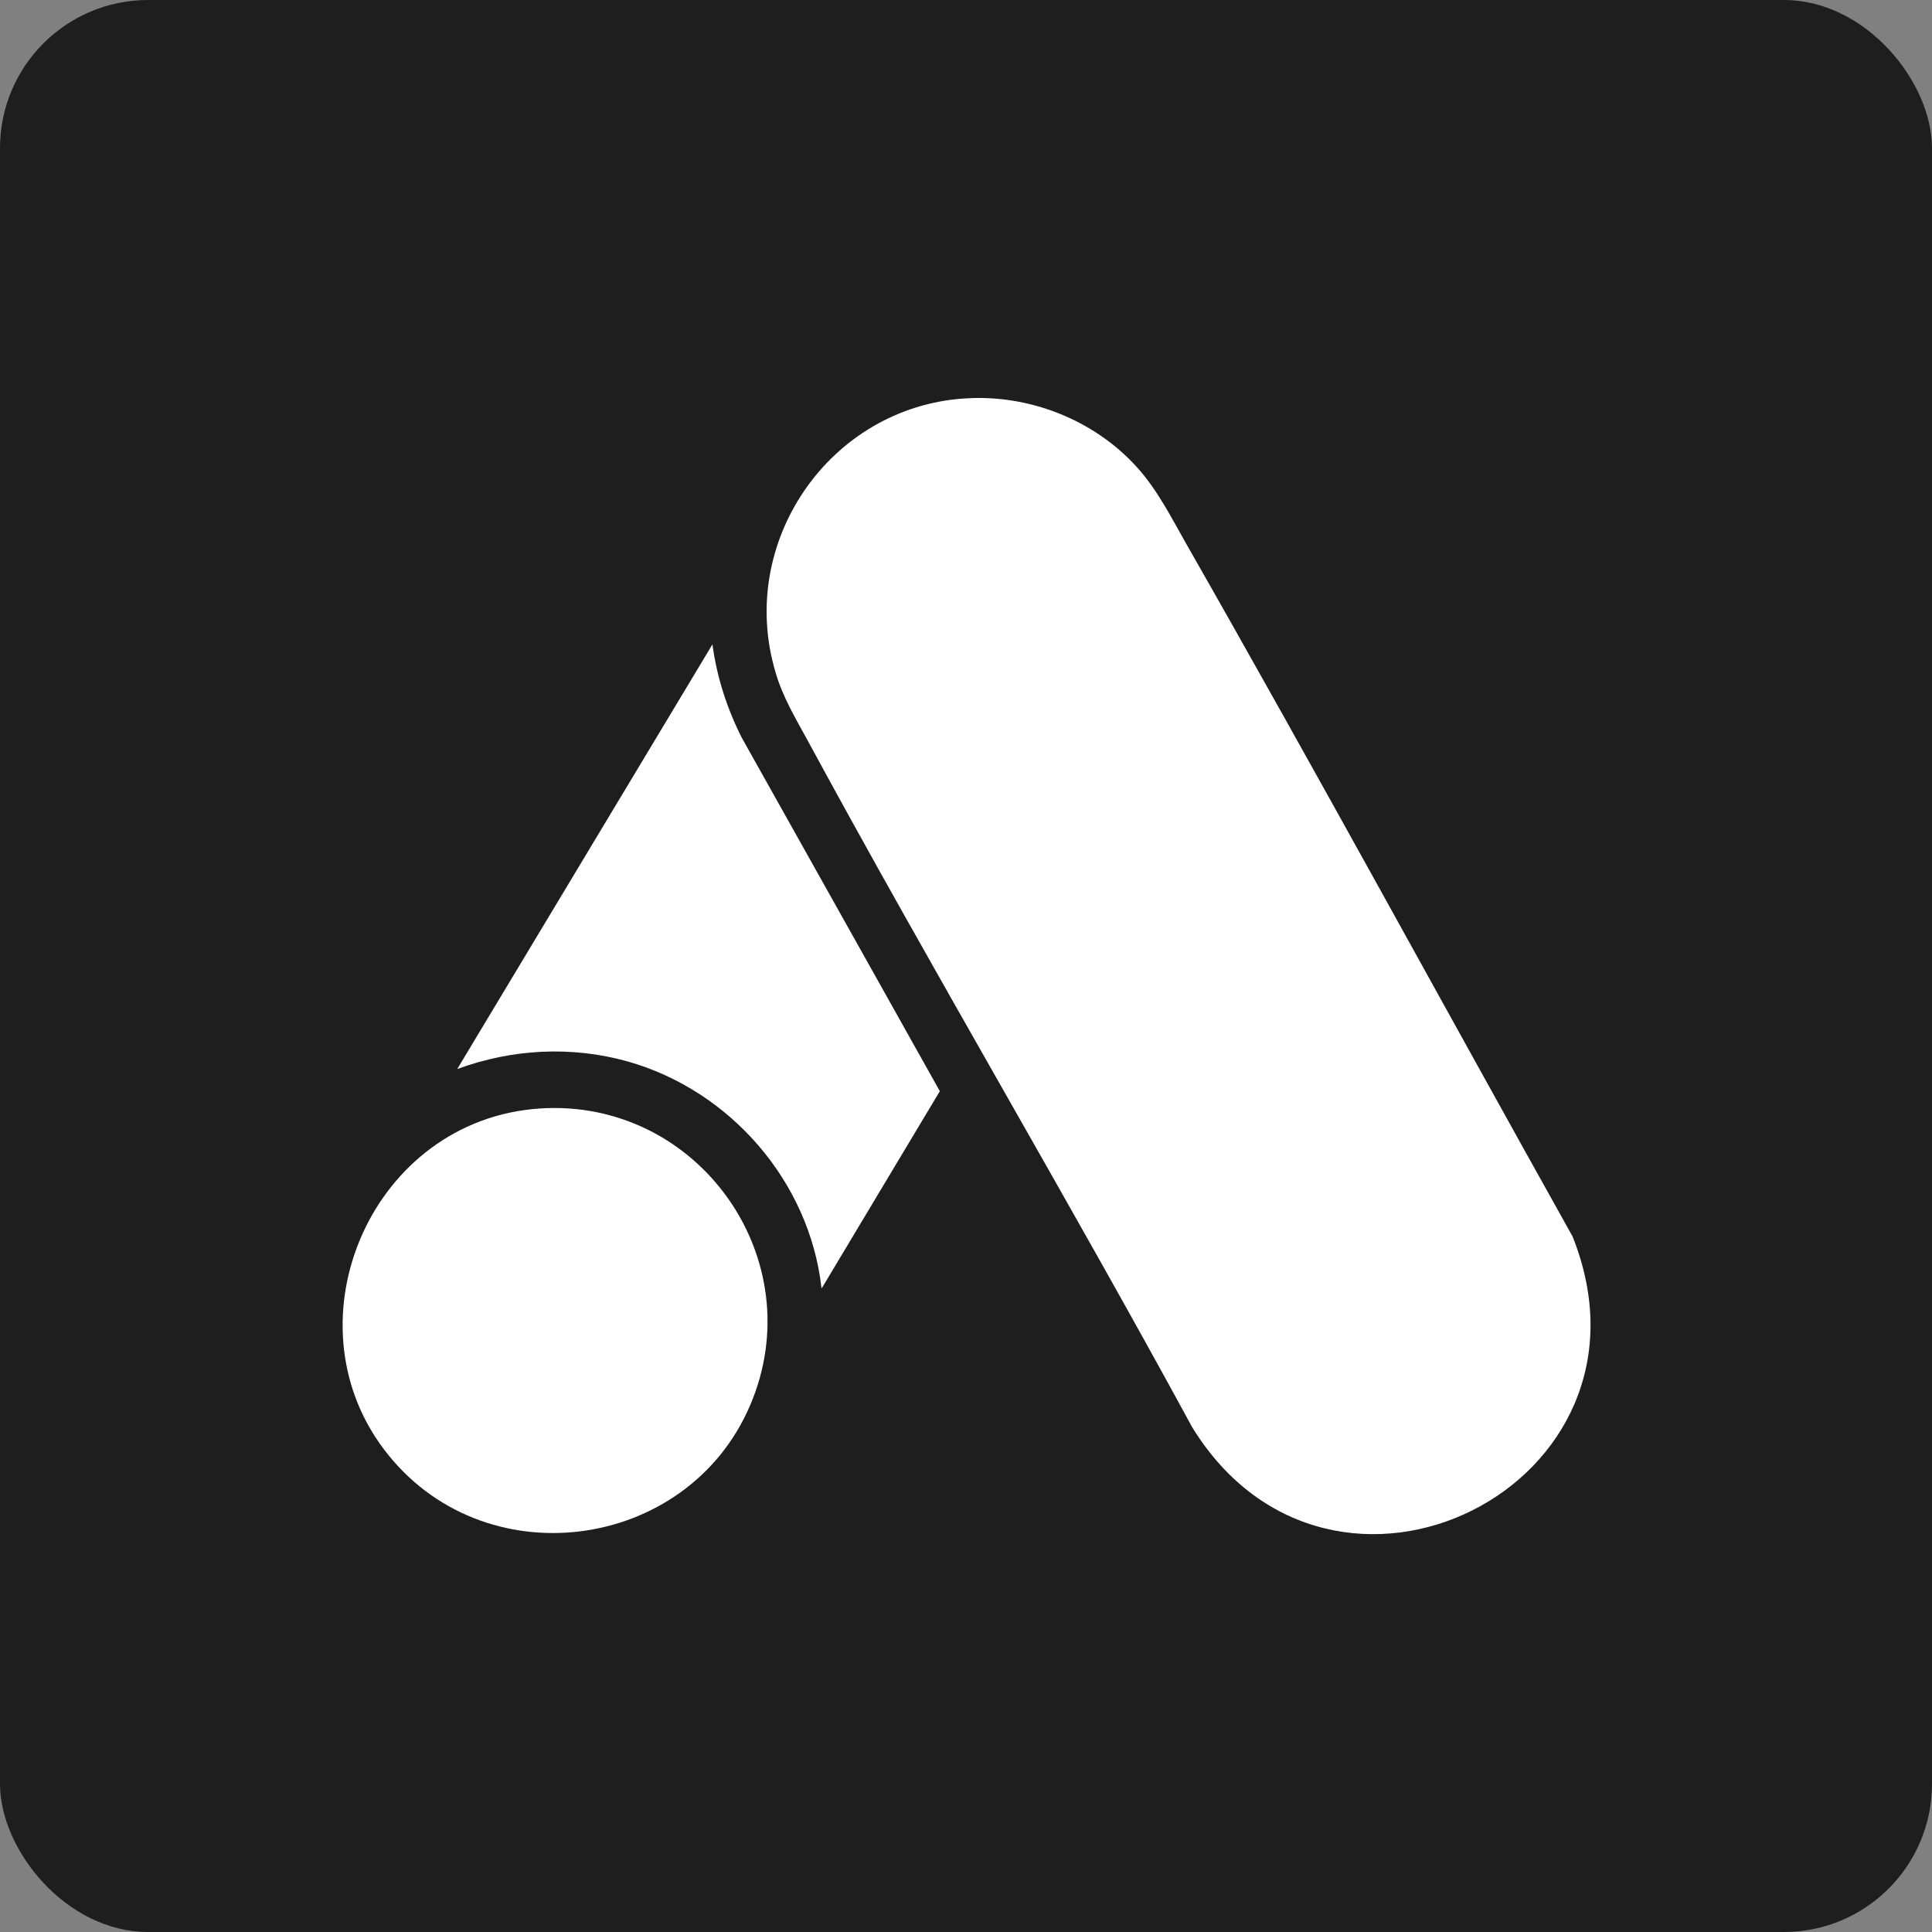
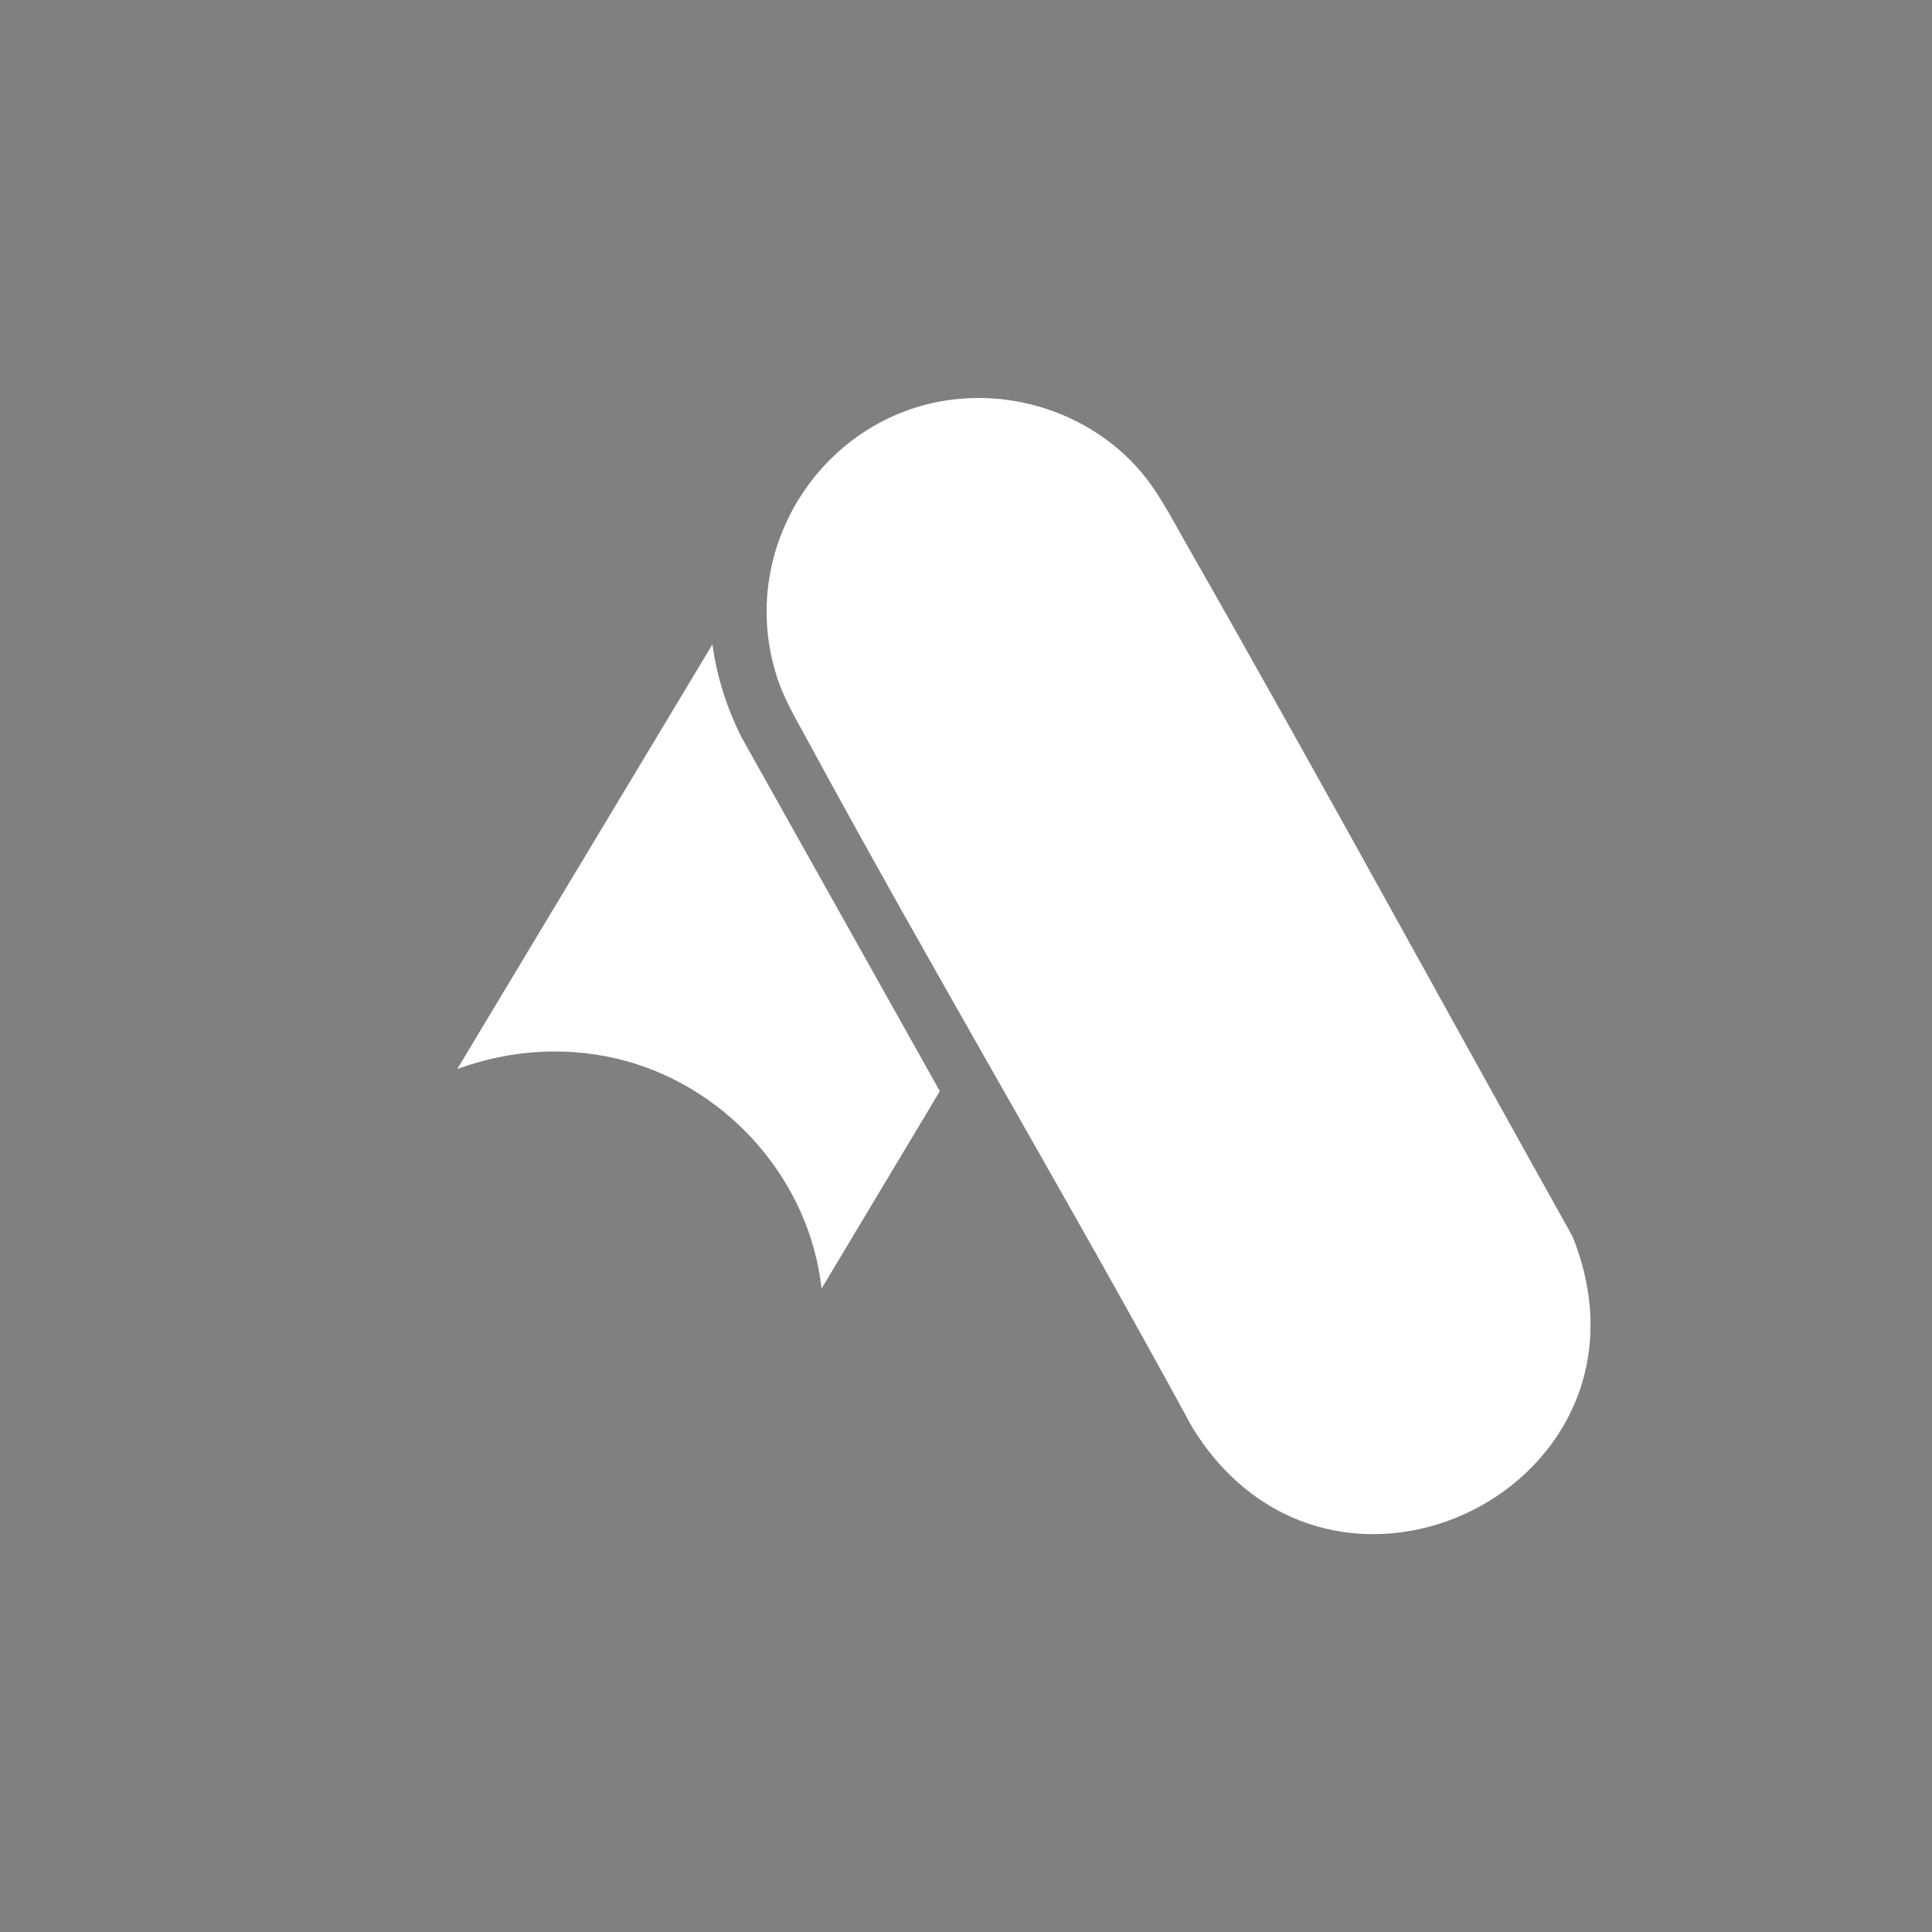
<svg xmlns="http://www.w3.org/2000/svg" id="Layer_1" data-name="Layer 1" viewBox="0 0 48 48">
  <rect x="0" y="0" width="48" height="48" fill="#808080" stroke="none" />
  <defs>
    <style>      .cls-1 {        fill: #fff;      }      .cls-2 {        fill: #1e1e1e;      }    </style>
  </defs>
-   <rect class="cls-2" width="48" height="48" rx="3.68" ry="3.68" />
  <g>
    <path class="cls-1" d="M23.96,9.9c1.59-.11,3.21.52,4.28,1.7.51.56.85,1.24,1.22,1.89,3.26,5.71,6.4,11.49,9.61,17.23,2.47,6.18-5.97,10.39-9.45,4.74-3.12-5.74-6.47-11.37-9.58-17.11-.29-.53-.6-1.05-.77-1.64-.97-3.23,1.33-6.58,4.68-6.81Z" />
-     <path class="cls-1" d="M13.41,27.54c3.94-.26,6.79,3.75,5.22,7.39s-6.65,4.31-9.09,1.08-.29-8.19,3.87-8.47Z" />
    <path class="cls-1" d="M20.41,32c-.3-2.65-2.27-4.91-4.82-5.63-1.4-.39-2.87-.31-4.23.19l6.34-10.55c.11.81.36,1.59.73,2.32l4.92,8.78-2.93,4.89Z" />
  </g>
</svg>